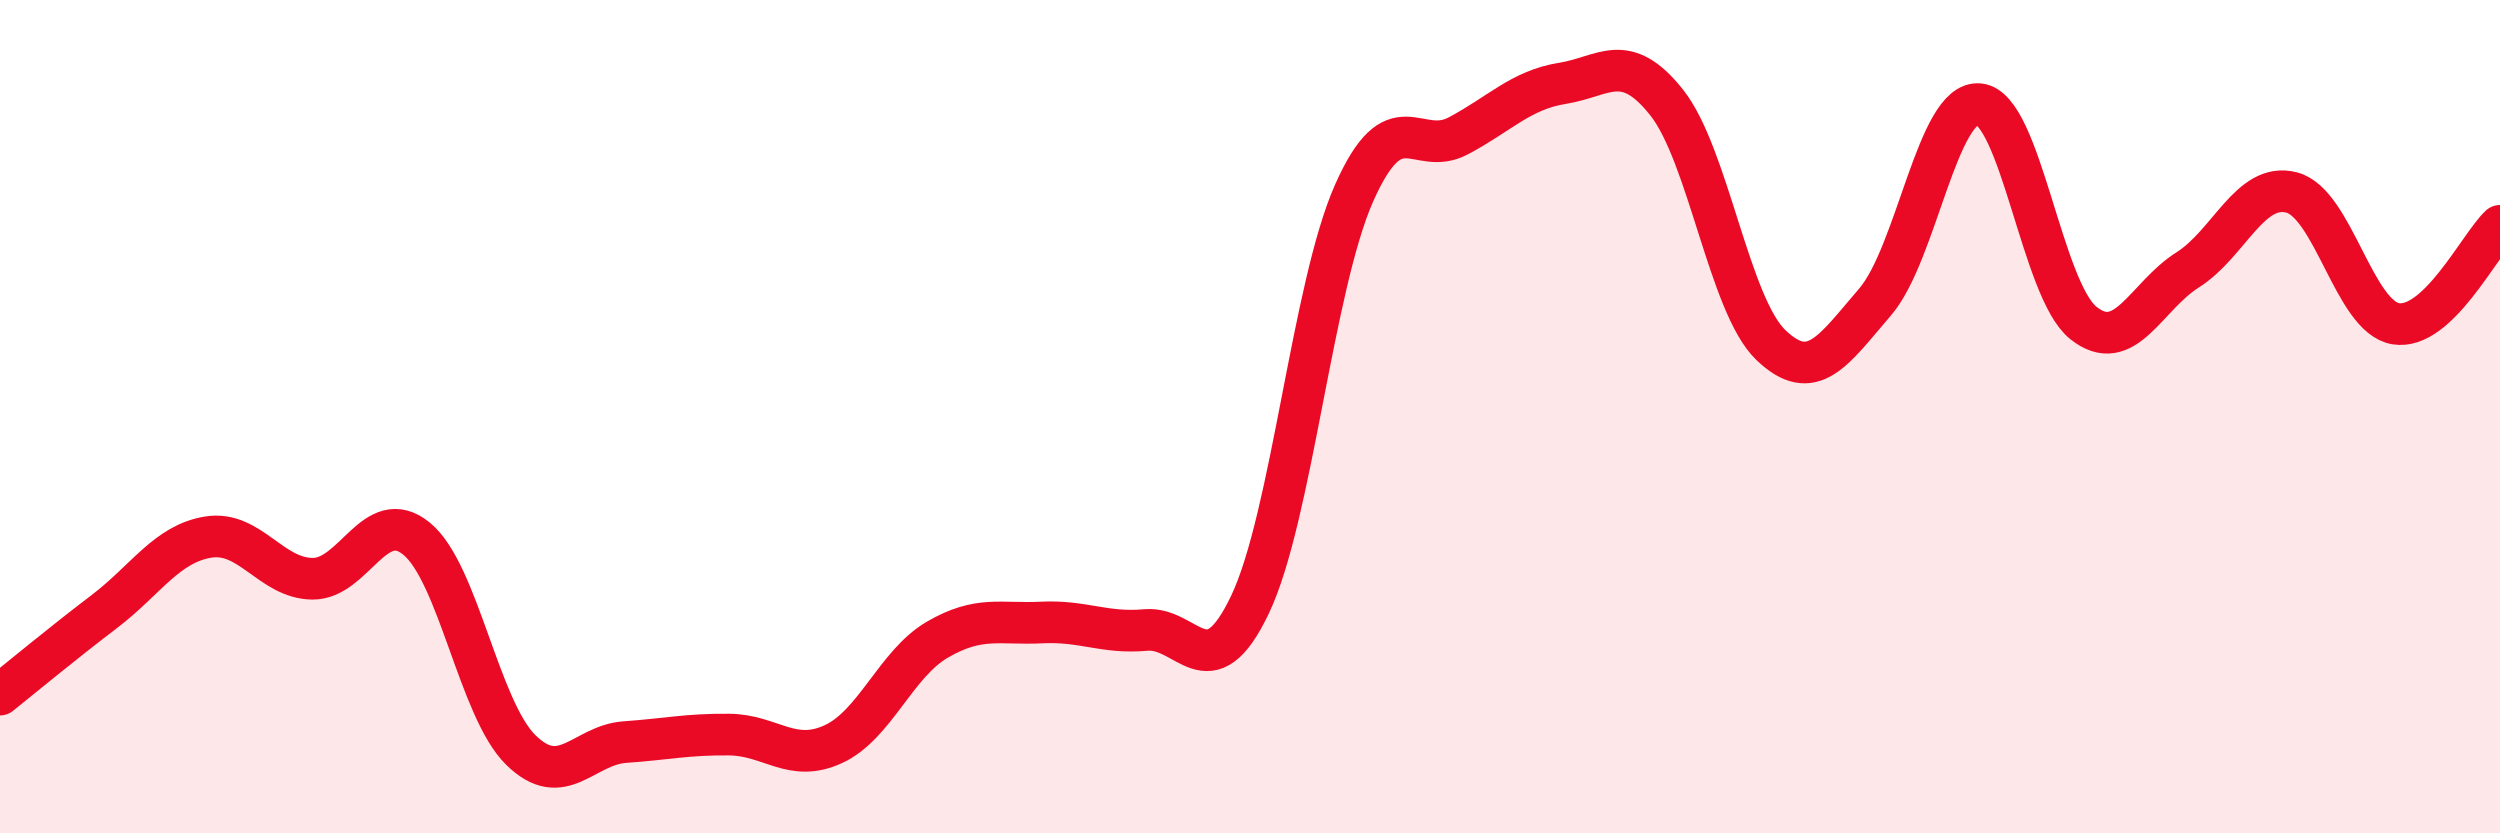
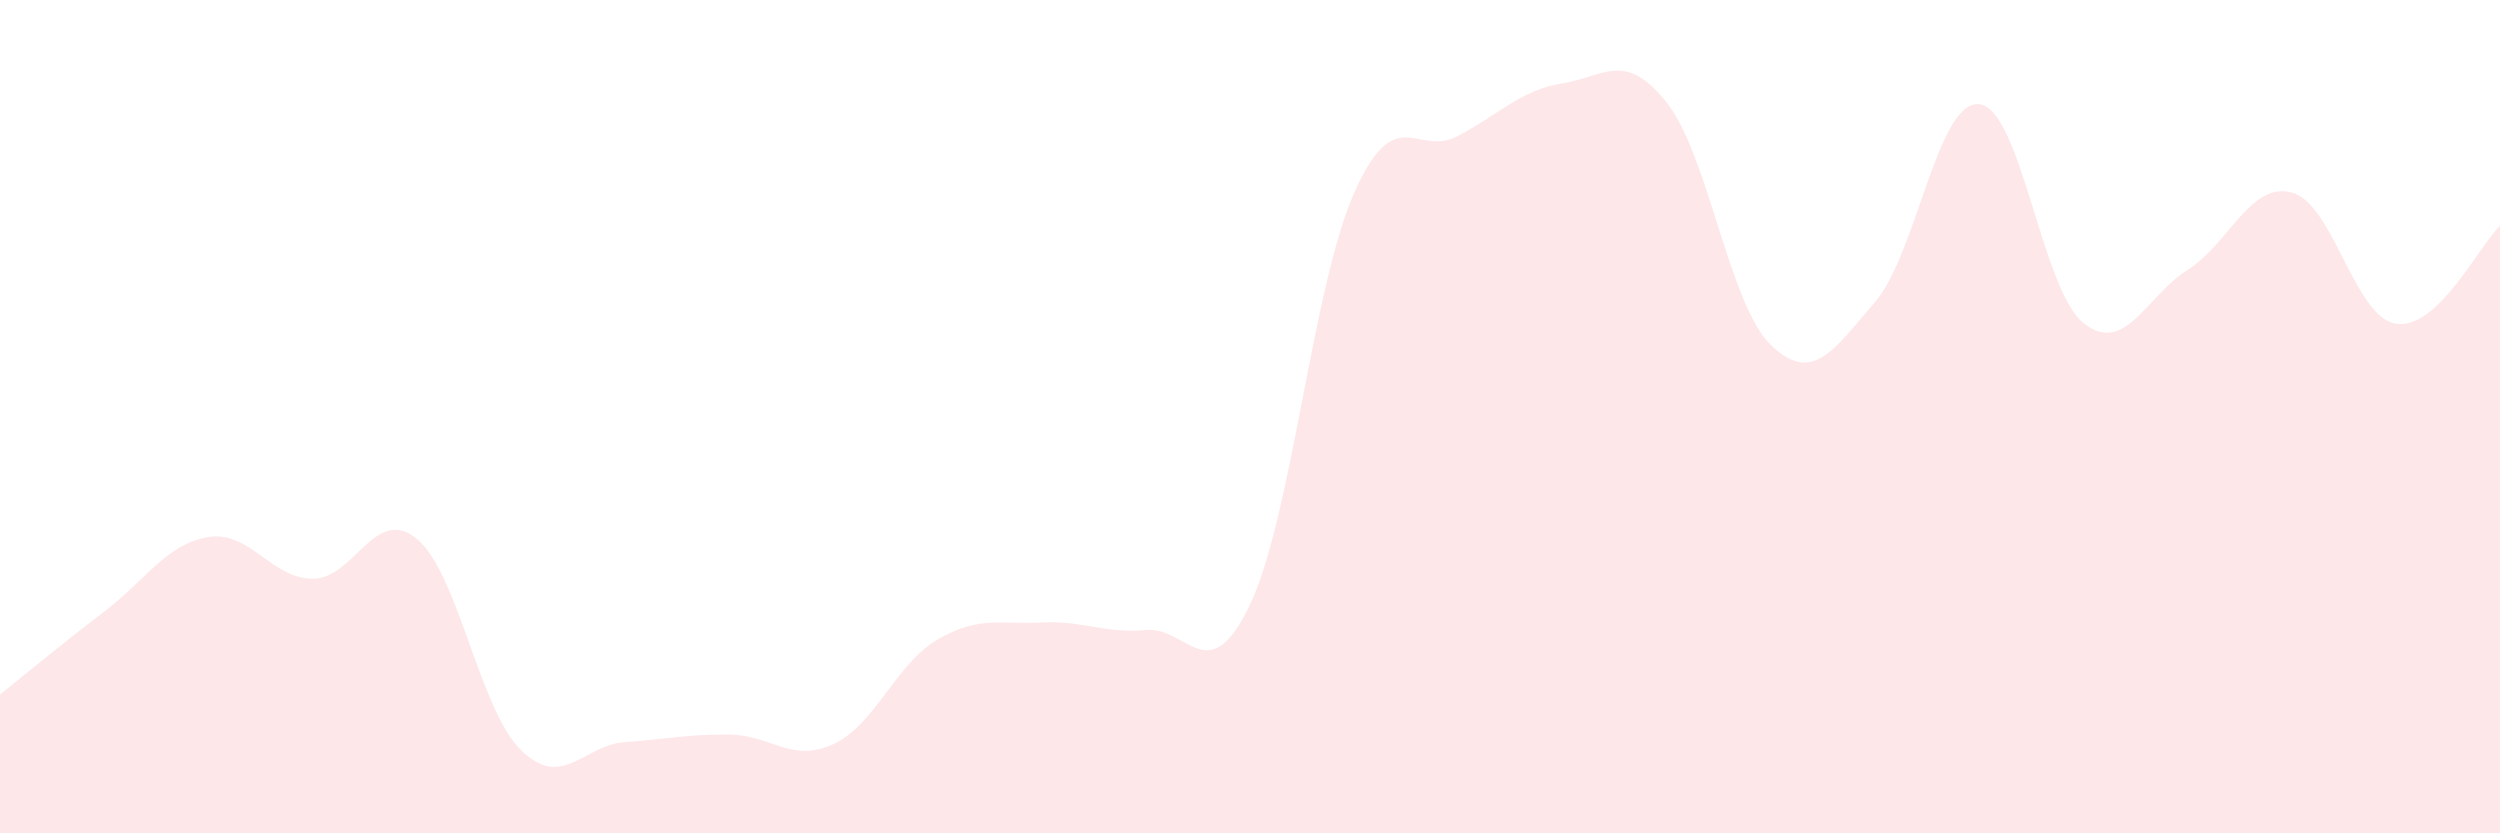
<svg xmlns="http://www.w3.org/2000/svg" width="60" height="20" viewBox="0 0 60 20">
  <path d="M 0,16.67 C 0.5,16.27 1.5,15.44 2.5,14.68 C 3.5,13.92 4,13.05 5,12.89 C 6,12.73 6.5,13.88 7.5,13.89 C 8.5,13.9 9,12.11 10,12.93 C 11,13.75 11.5,17.02 12.5,18 C 13.5,18.98 14,17.88 15,17.81 C 16,17.74 16.5,17.62 17.5,17.63 C 18.5,17.64 19,18.32 20,17.86 C 21,17.4 21.5,15.93 22.5,15.35 C 23.5,14.77 24,14.99 25,14.94 C 26,14.89 26.5,15.21 27.5,15.12 C 28.5,15.03 29,16.61 30,14.51 C 31,12.41 31.5,6.88 32.5,4.63 C 33.5,2.38 34,3.79 35,3.26 C 36,2.73 36.5,2.16 37.5,2 C 38.5,1.84 39,1.2 40,2.46 C 41,3.72 41.5,7.32 42.5,8.28 C 43.5,9.24 44,8.41 45,7.25 C 46,6.09 46.5,2.4 47.5,2.5 C 48.5,2.6 49,6.95 50,7.75 C 51,8.55 51.5,7.11 52.5,6.48 C 53.5,5.85 54,4.36 55,4.62 C 56,4.88 56.5,7.61 57.5,7.77 C 58.5,7.93 59.5,5.89 60,5.42L60 20L0 20Z" fill="#EB0A25" opacity="0.1" stroke-linecap="round" stroke-linejoin="round" />
-   <path d="M 0,16.67 C 0.5,16.27 1.5,15.44 2.5,14.68 C 3.5,13.92 4,13.05 5,12.89 C 6,12.73 6.5,13.88 7.5,13.89 C 8.5,13.9 9,12.11 10,12.93 C 11,13.75 11.5,17.02 12.5,18 C 13.5,18.98 14,17.88 15,17.81 C 16,17.74 16.5,17.62 17.5,17.63 C 18.5,17.64 19,18.32 20,17.86 C 21,17.4 21.5,15.93 22.5,15.35 C 23.5,14.77 24,14.99 25,14.94 C 26,14.89 26.5,15.21 27.5,15.12 C 28.5,15.03 29,16.61 30,14.51 C 31,12.41 31.5,6.88 32.5,4.63 C 33.5,2.38 34,3.79 35,3.26 C 36,2.73 36.5,2.16 37.5,2 C 38.5,1.84 39,1.2 40,2.46 C 41,3.72 41.5,7.32 42.5,8.28 C 43.5,9.24 44,8.41 45,7.25 C 46,6.09 46.5,2.4 47.5,2.5 C 48.5,2.6 49,6.95 50,7.75 C 51,8.55 51.5,7.11 52.5,6.48 C 53.5,5.85 54,4.36 55,4.62 C 56,4.88 56.5,7.61 57.5,7.77 C 58.5,7.93 59.5,5.89 60,5.42" stroke="#EB0A25" stroke-width="1" fill="none" stroke-linecap="round" stroke-linejoin="round" />
</svg>